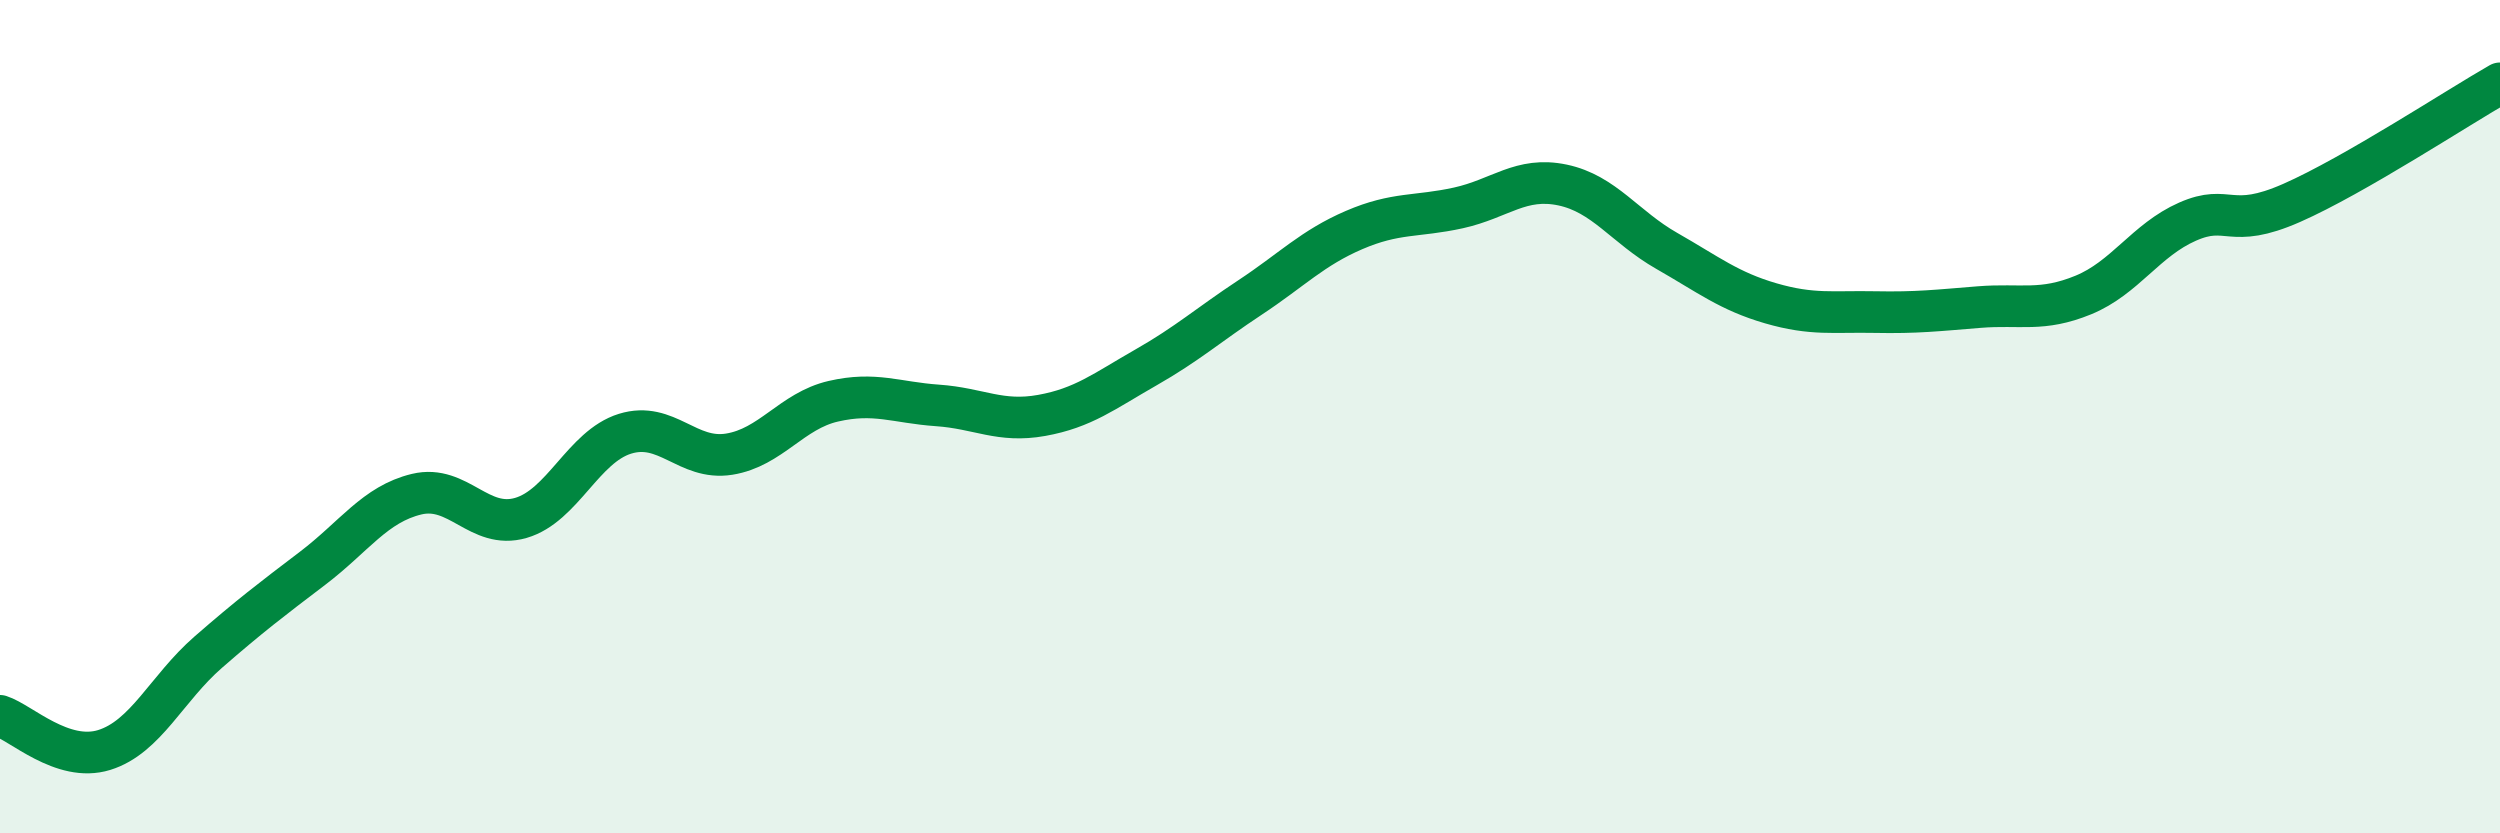
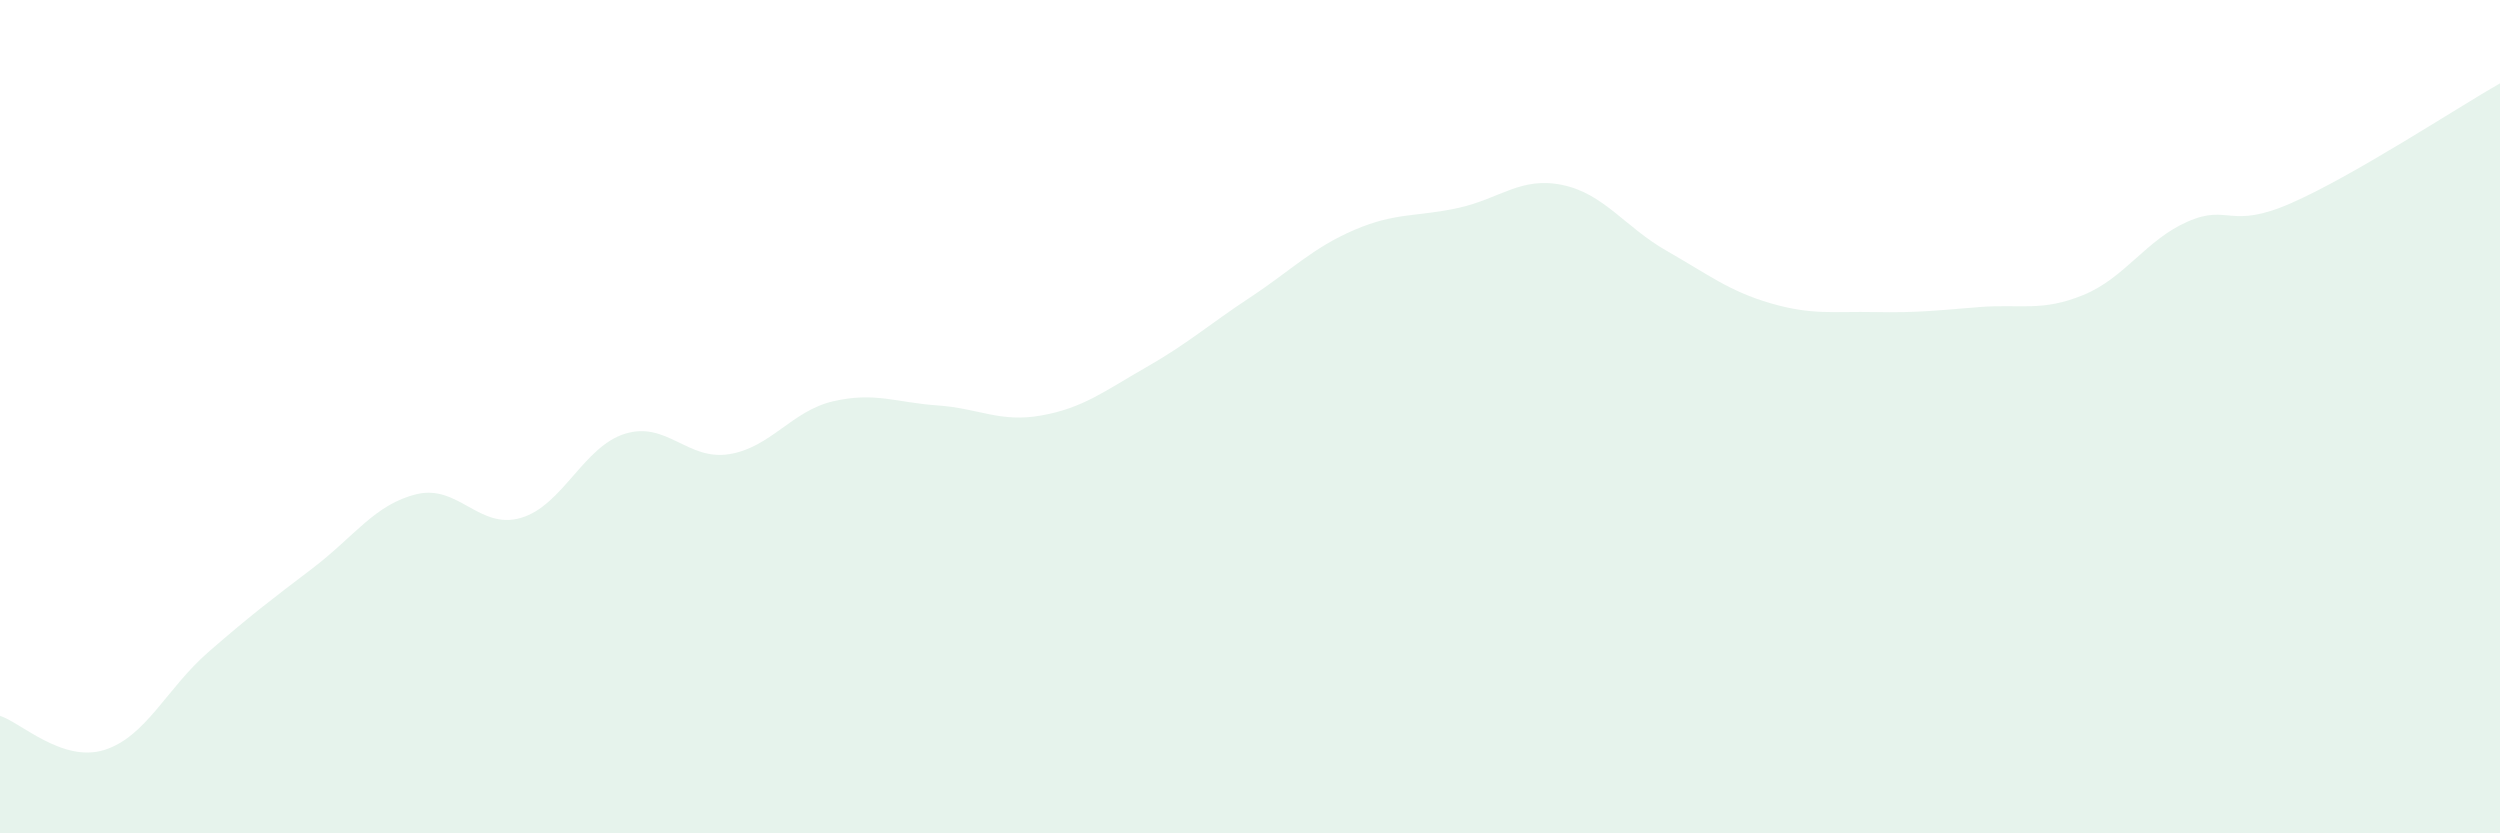
<svg xmlns="http://www.w3.org/2000/svg" width="60" height="20" viewBox="0 0 60 20">
  <path d="M 0,17.18 C 0.5,17.34 1.5,18.31 2.5,18 C 3.5,17.69 4,16.52 5,15.65 C 6,14.78 6.5,14.4 7.5,13.64 C 8.5,12.88 9,12.1 10,11.86 C 11,11.62 11.5,12.72 12.5,12.43 C 13.5,12.14 14,10.72 15,10.41 C 16,10.1 16.5,11.06 17.5,10.9 C 18.5,10.74 19,9.86 20,9.63 C 21,9.4 21.5,9.66 22.5,9.73 C 23.5,9.8 24,10.15 25,9.97 C 26,9.79 26.5,9.39 27.5,8.82 C 28.5,8.25 29,7.8 30,7.14 C 31,6.48 31.5,5.95 32.5,5.52 C 33.5,5.09 34,5.21 35,4.99 C 36,4.77 36.5,4.23 37.5,4.44 C 38.5,4.65 39,5.45 40,6.02 C 41,6.59 41.5,6.99 42.5,7.28 C 43.5,7.57 44,7.47 45,7.49 C 46,7.51 46.5,7.45 47.5,7.37 C 48.5,7.29 49,7.49 50,7.08 C 51,6.67 51.5,5.76 52.5,5.32 C 53.5,4.88 53.5,5.53 55,4.87 C 56.5,4.21 59,2.57 60,2L60 20L0 20Z" fill="#008740" opacity="0.1" stroke-linecap="round" stroke-linejoin="round" />
-   <path d="M 0,17.18 C 0.5,17.34 1.5,18.31 2.5,18 C 3.5,17.69 4,16.52 5,15.65 C 6,14.78 6.5,14.4 7.5,13.64 C 8.5,12.88 9,12.1 10,11.86 C 11,11.62 11.5,12.72 12.5,12.43 C 13.5,12.14 14,10.72 15,10.41 C 16,10.1 16.5,11.06 17.5,10.9 C 18.5,10.74 19,9.86 20,9.63 C 21,9.4 21.5,9.66 22.5,9.73 C 23.5,9.8 24,10.15 25,9.97 C 26,9.79 26.5,9.39 27.5,8.82 C 28.5,8.25 29,7.8 30,7.14 C 31,6.48 31.5,5.95 32.5,5.52 C 33.5,5.09 34,5.21 35,4.99 C 36,4.77 36.5,4.23 37.5,4.44 C 38.5,4.65 39,5.45 40,6.02 C 41,6.59 41.5,6.99 42.5,7.28 C 43.5,7.57 44,7.47 45,7.49 C 46,7.51 46.5,7.45 47.5,7.37 C 48.5,7.29 49,7.49 50,7.08 C 51,6.67 51.5,5.76 52.5,5.32 C 53.5,4.88 53.5,5.53 55,4.87 C 56.5,4.21 59,2.57 60,2" stroke="#008740" stroke-width="1" fill="none" stroke-linecap="round" stroke-linejoin="round" />
</svg>